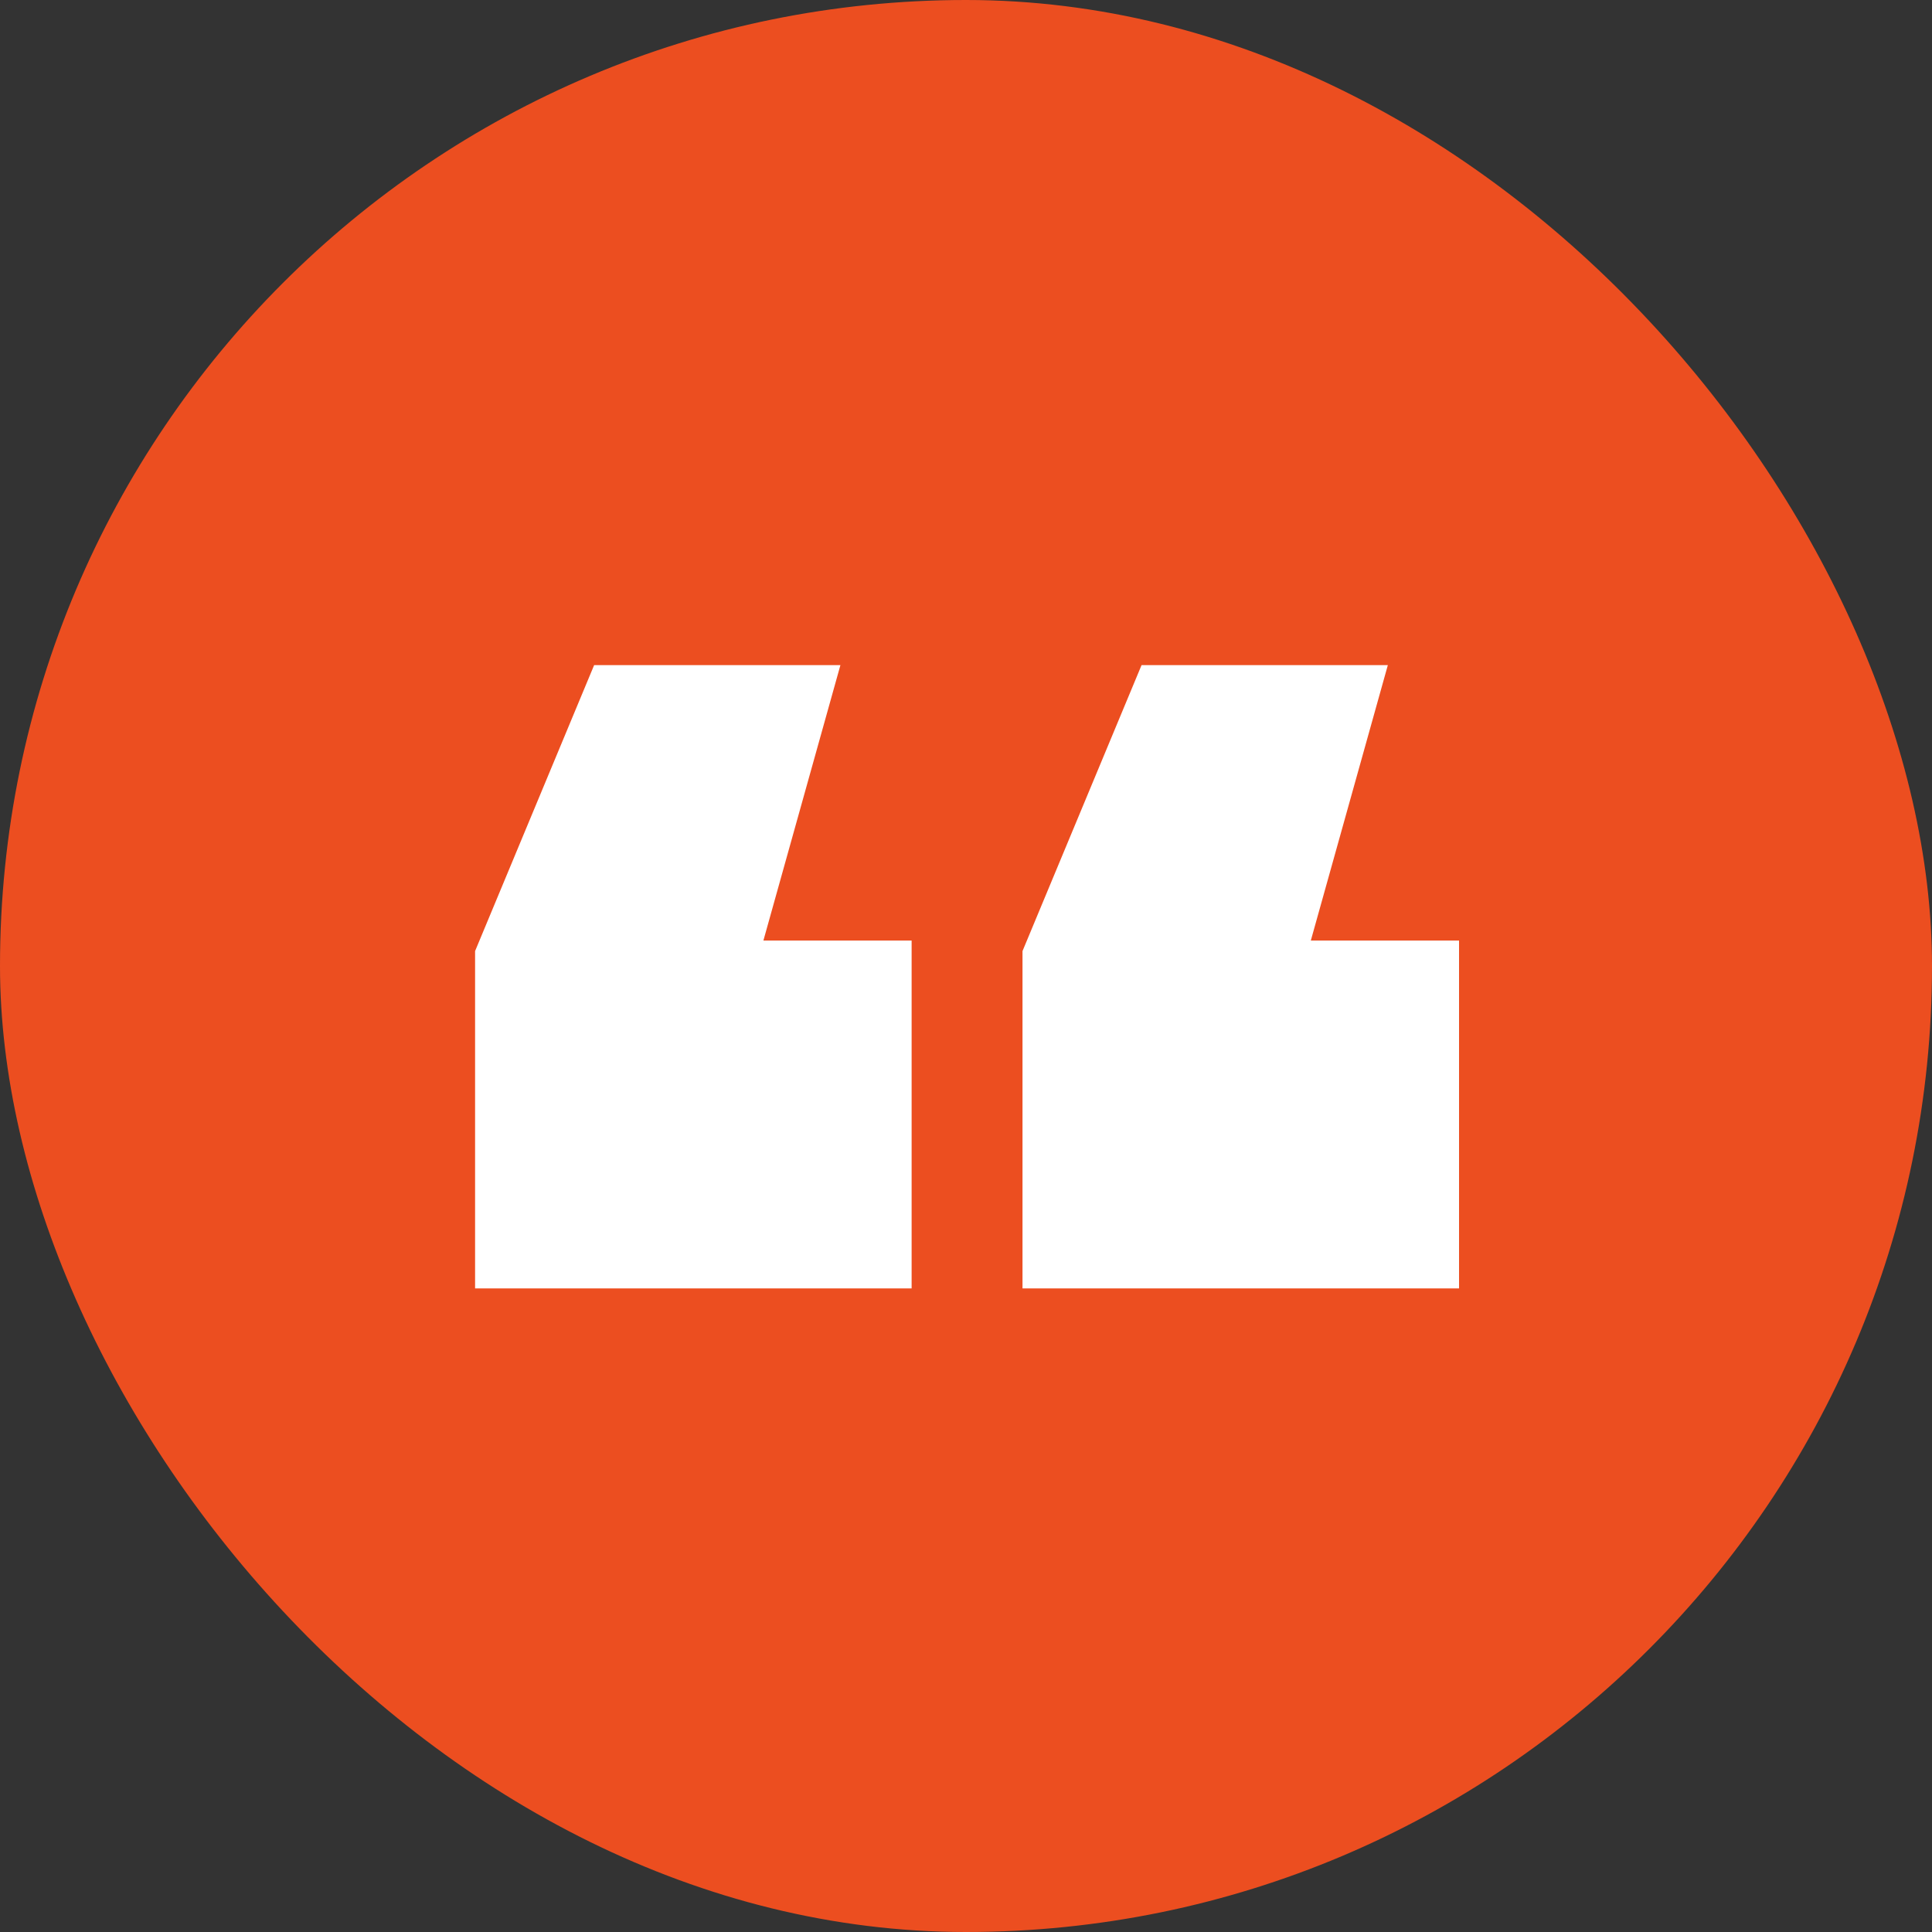
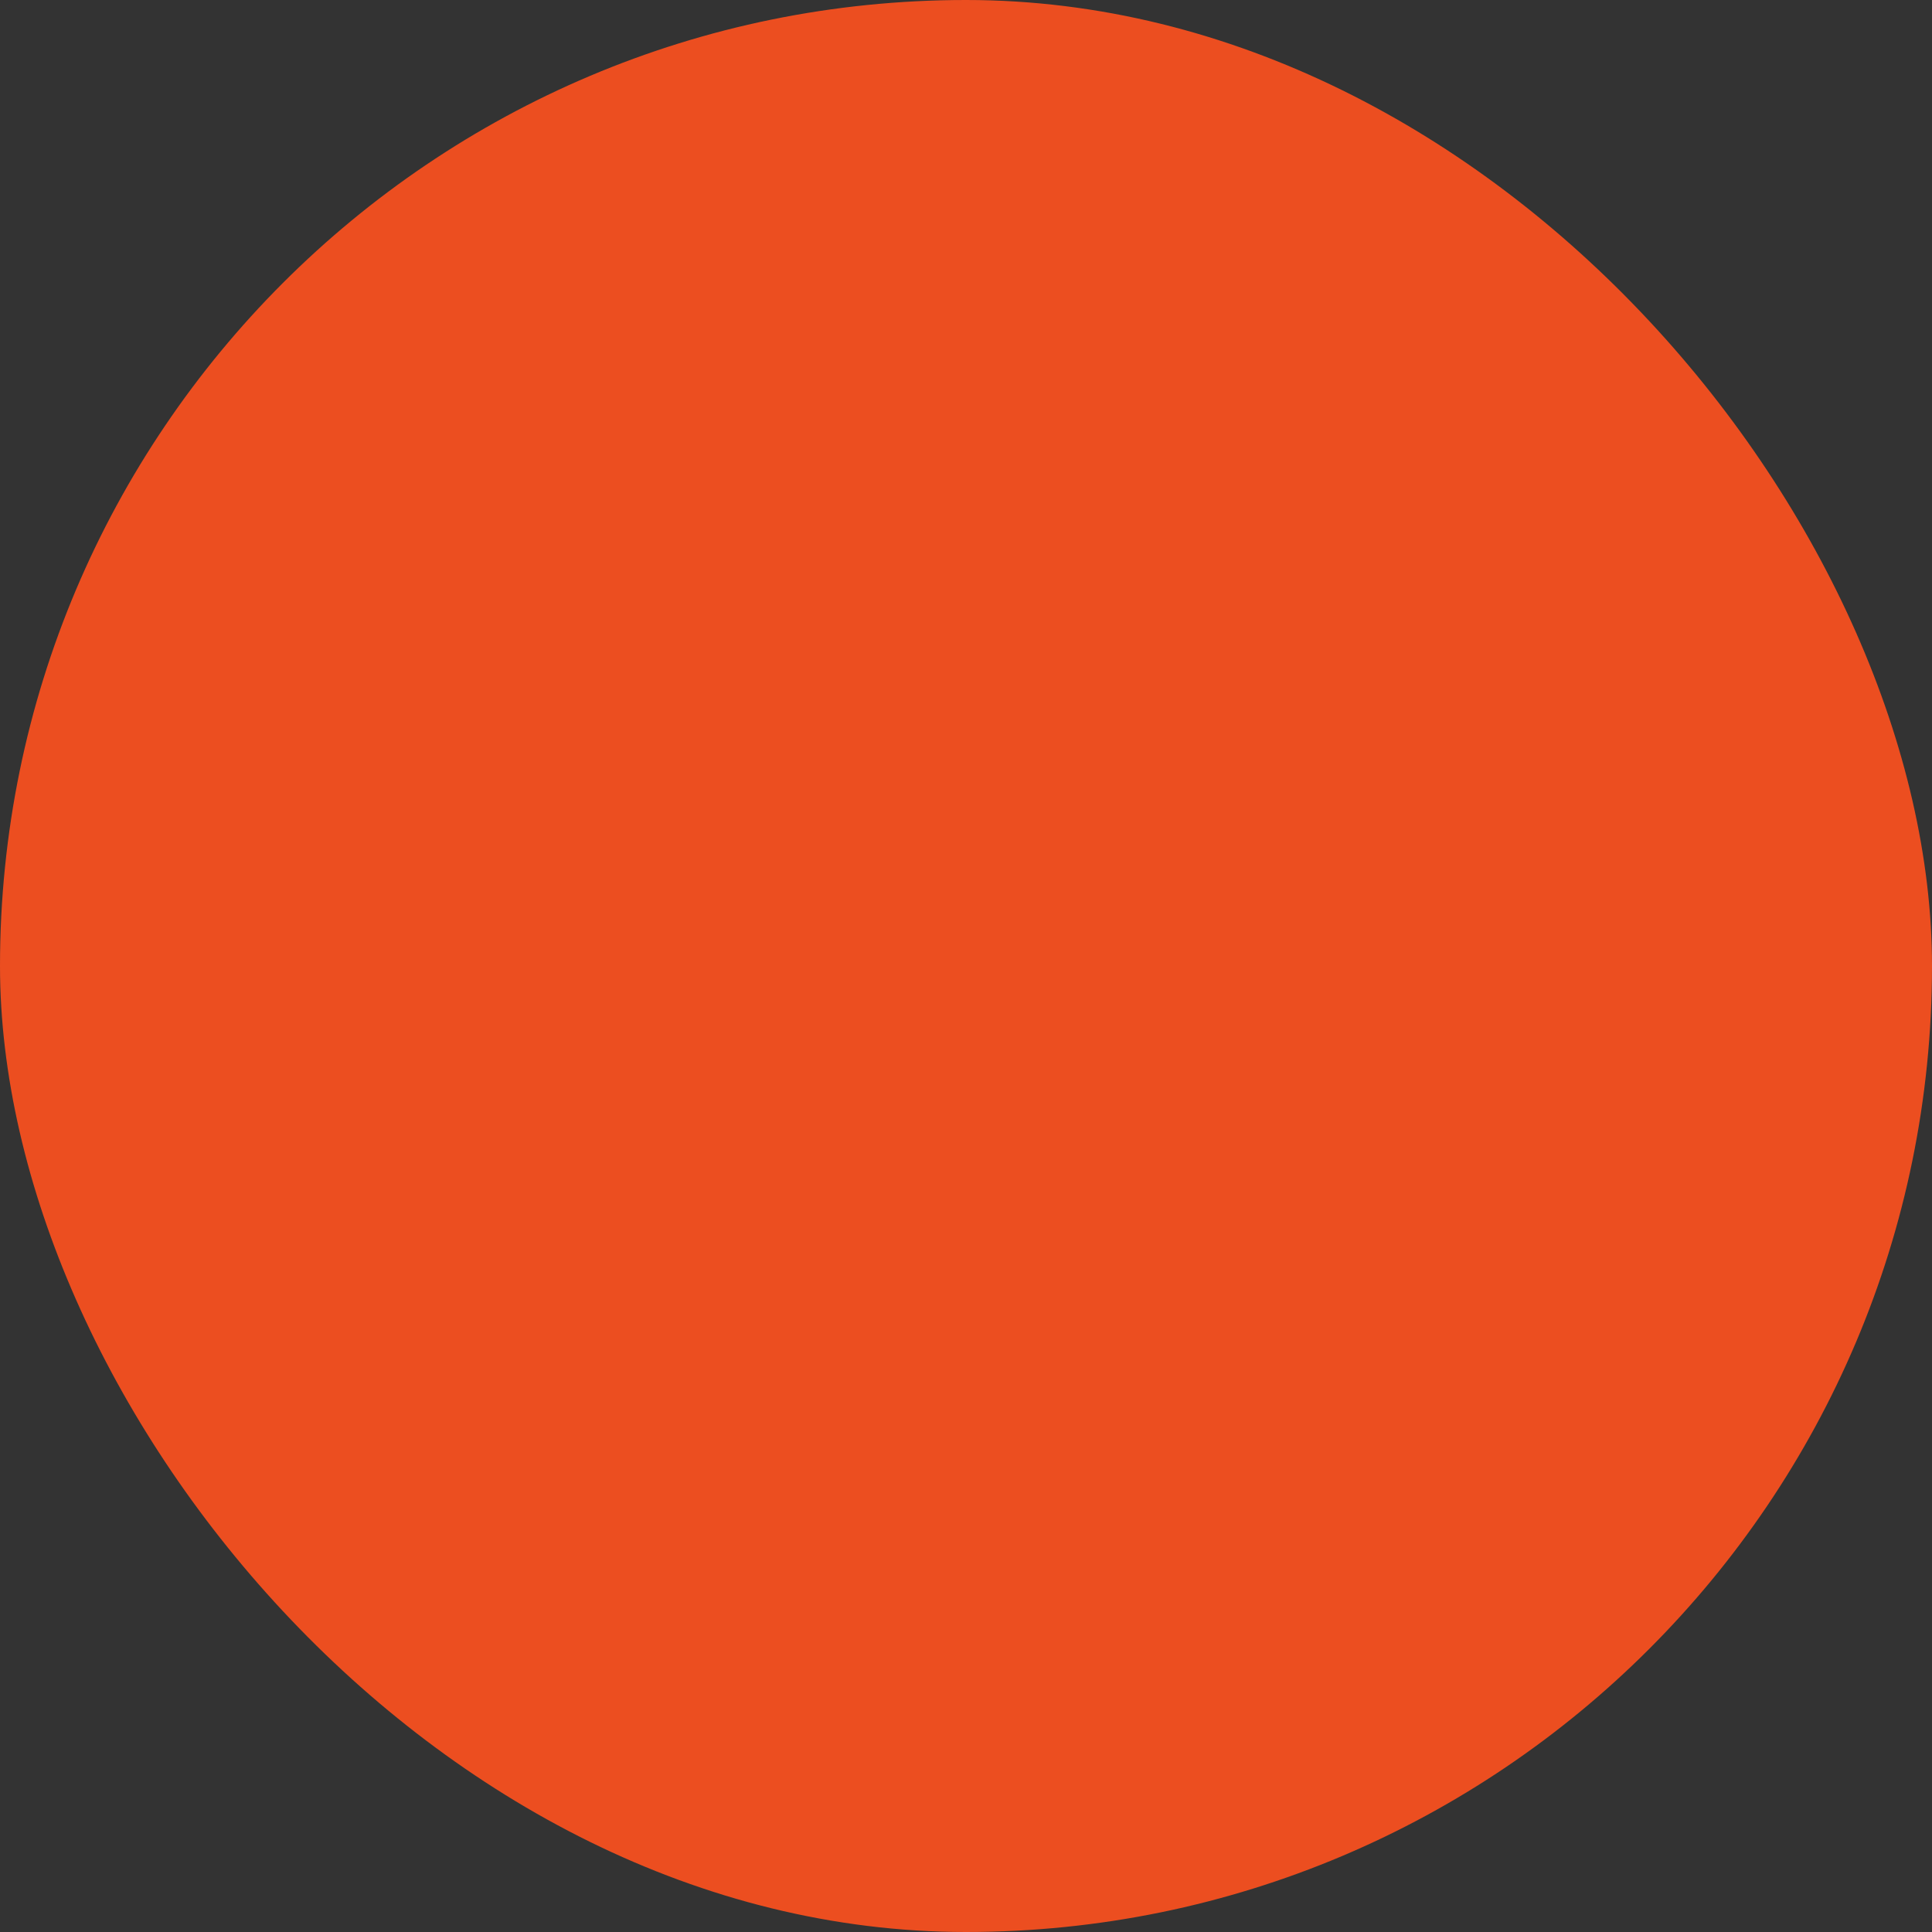
<svg xmlns="http://www.w3.org/2000/svg" width="61" height="61" viewBox="0 0 61 61" fill="none">
  <rect x="0" y="0" width="61" height="61" fill="#333333" stroke="none" />
  <rect width="61" height="61" rx="30.5" fill="#EC4E20" />
-   <path d="M15 40.68V30.029L18.759 21H26.535L24.103 29.697H28.783V40.68H15ZM32.284 40.68V30.029L36.043 21H43.819L41.387 29.697H46.067V40.68H32.284Z" fill="white" />
</svg>